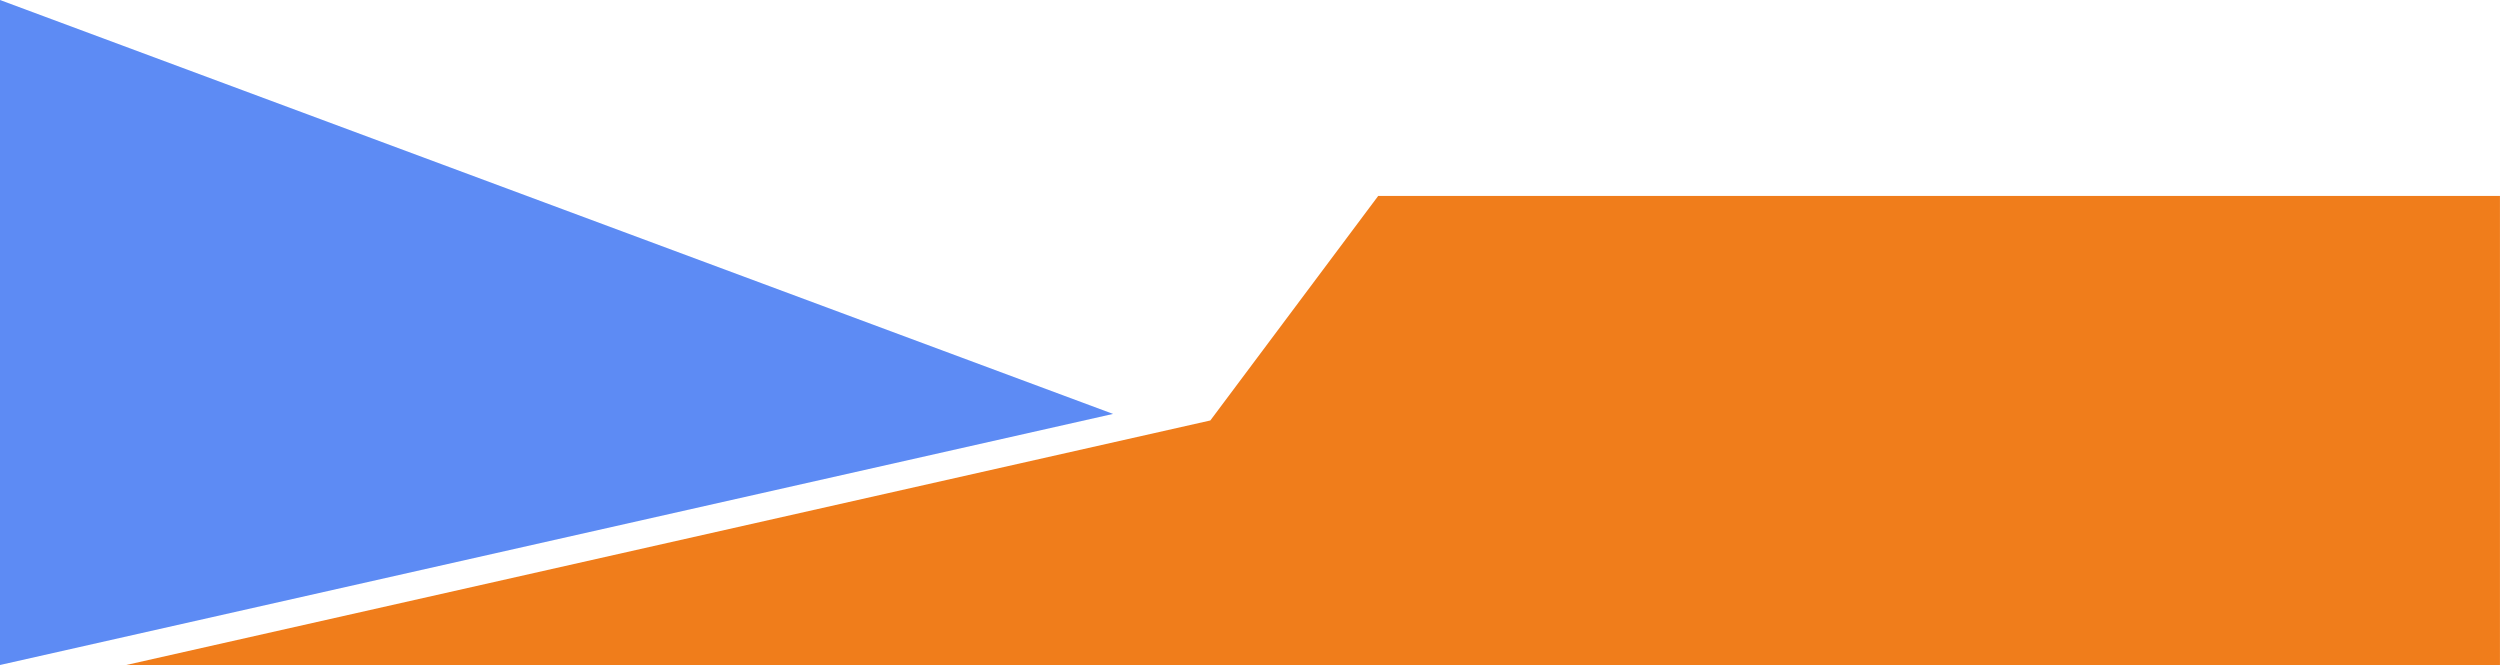
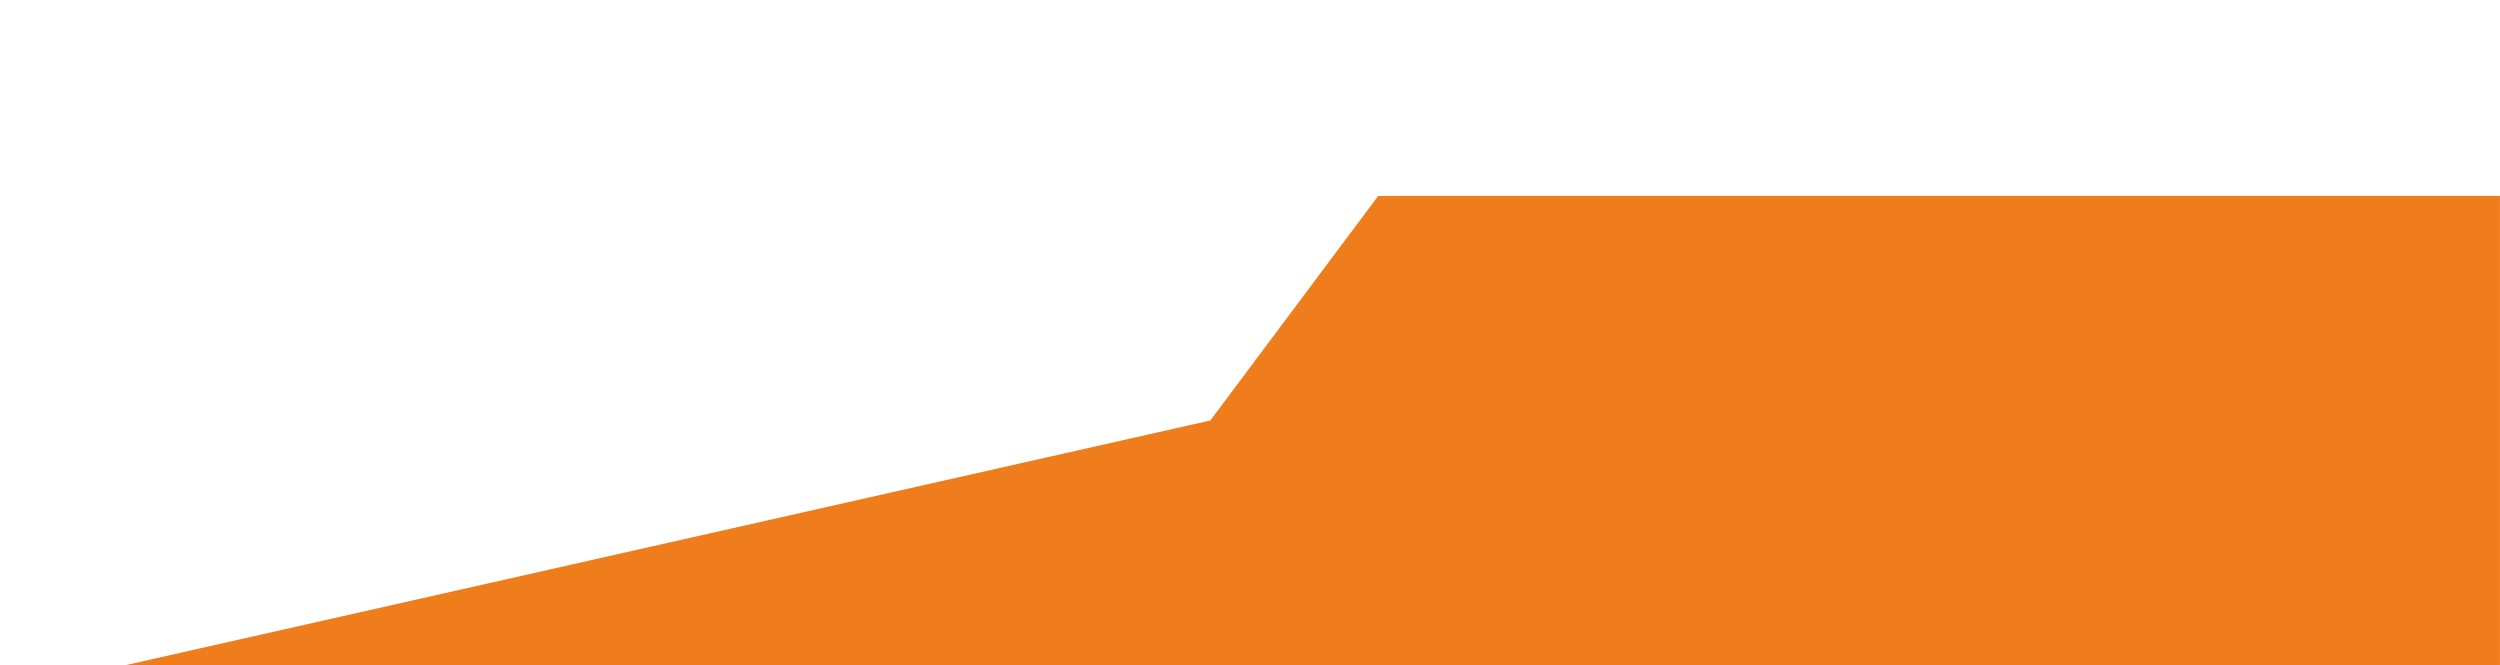
<svg xmlns="http://www.w3.org/2000/svg" fill="#000000" height="308.6" preserveAspectRatio="xMidYMid meet" version="1" viewBox="0.0 0.0 1160.2 308.6" width="1160.2" zoomAndPan="magnify">
  <g data-name="Layer 2">
    <g data-name="Layer 2">
      <g id="change1_1">
        <path d="M1160.18 90.92L1160.18 308.61 58.59 308.61 561.69 195.13 639.6 90.92 1160.18 90.92z" fill="#f07d1b" />
      </g>
      <g id="change2_1">
-         <path d="M516.55 192.09L0 308.61 0 0 516.55 192.09z" fill="#5d8bf4" />
-       </g>
+         </g>
    </g>
  </g>
</svg>